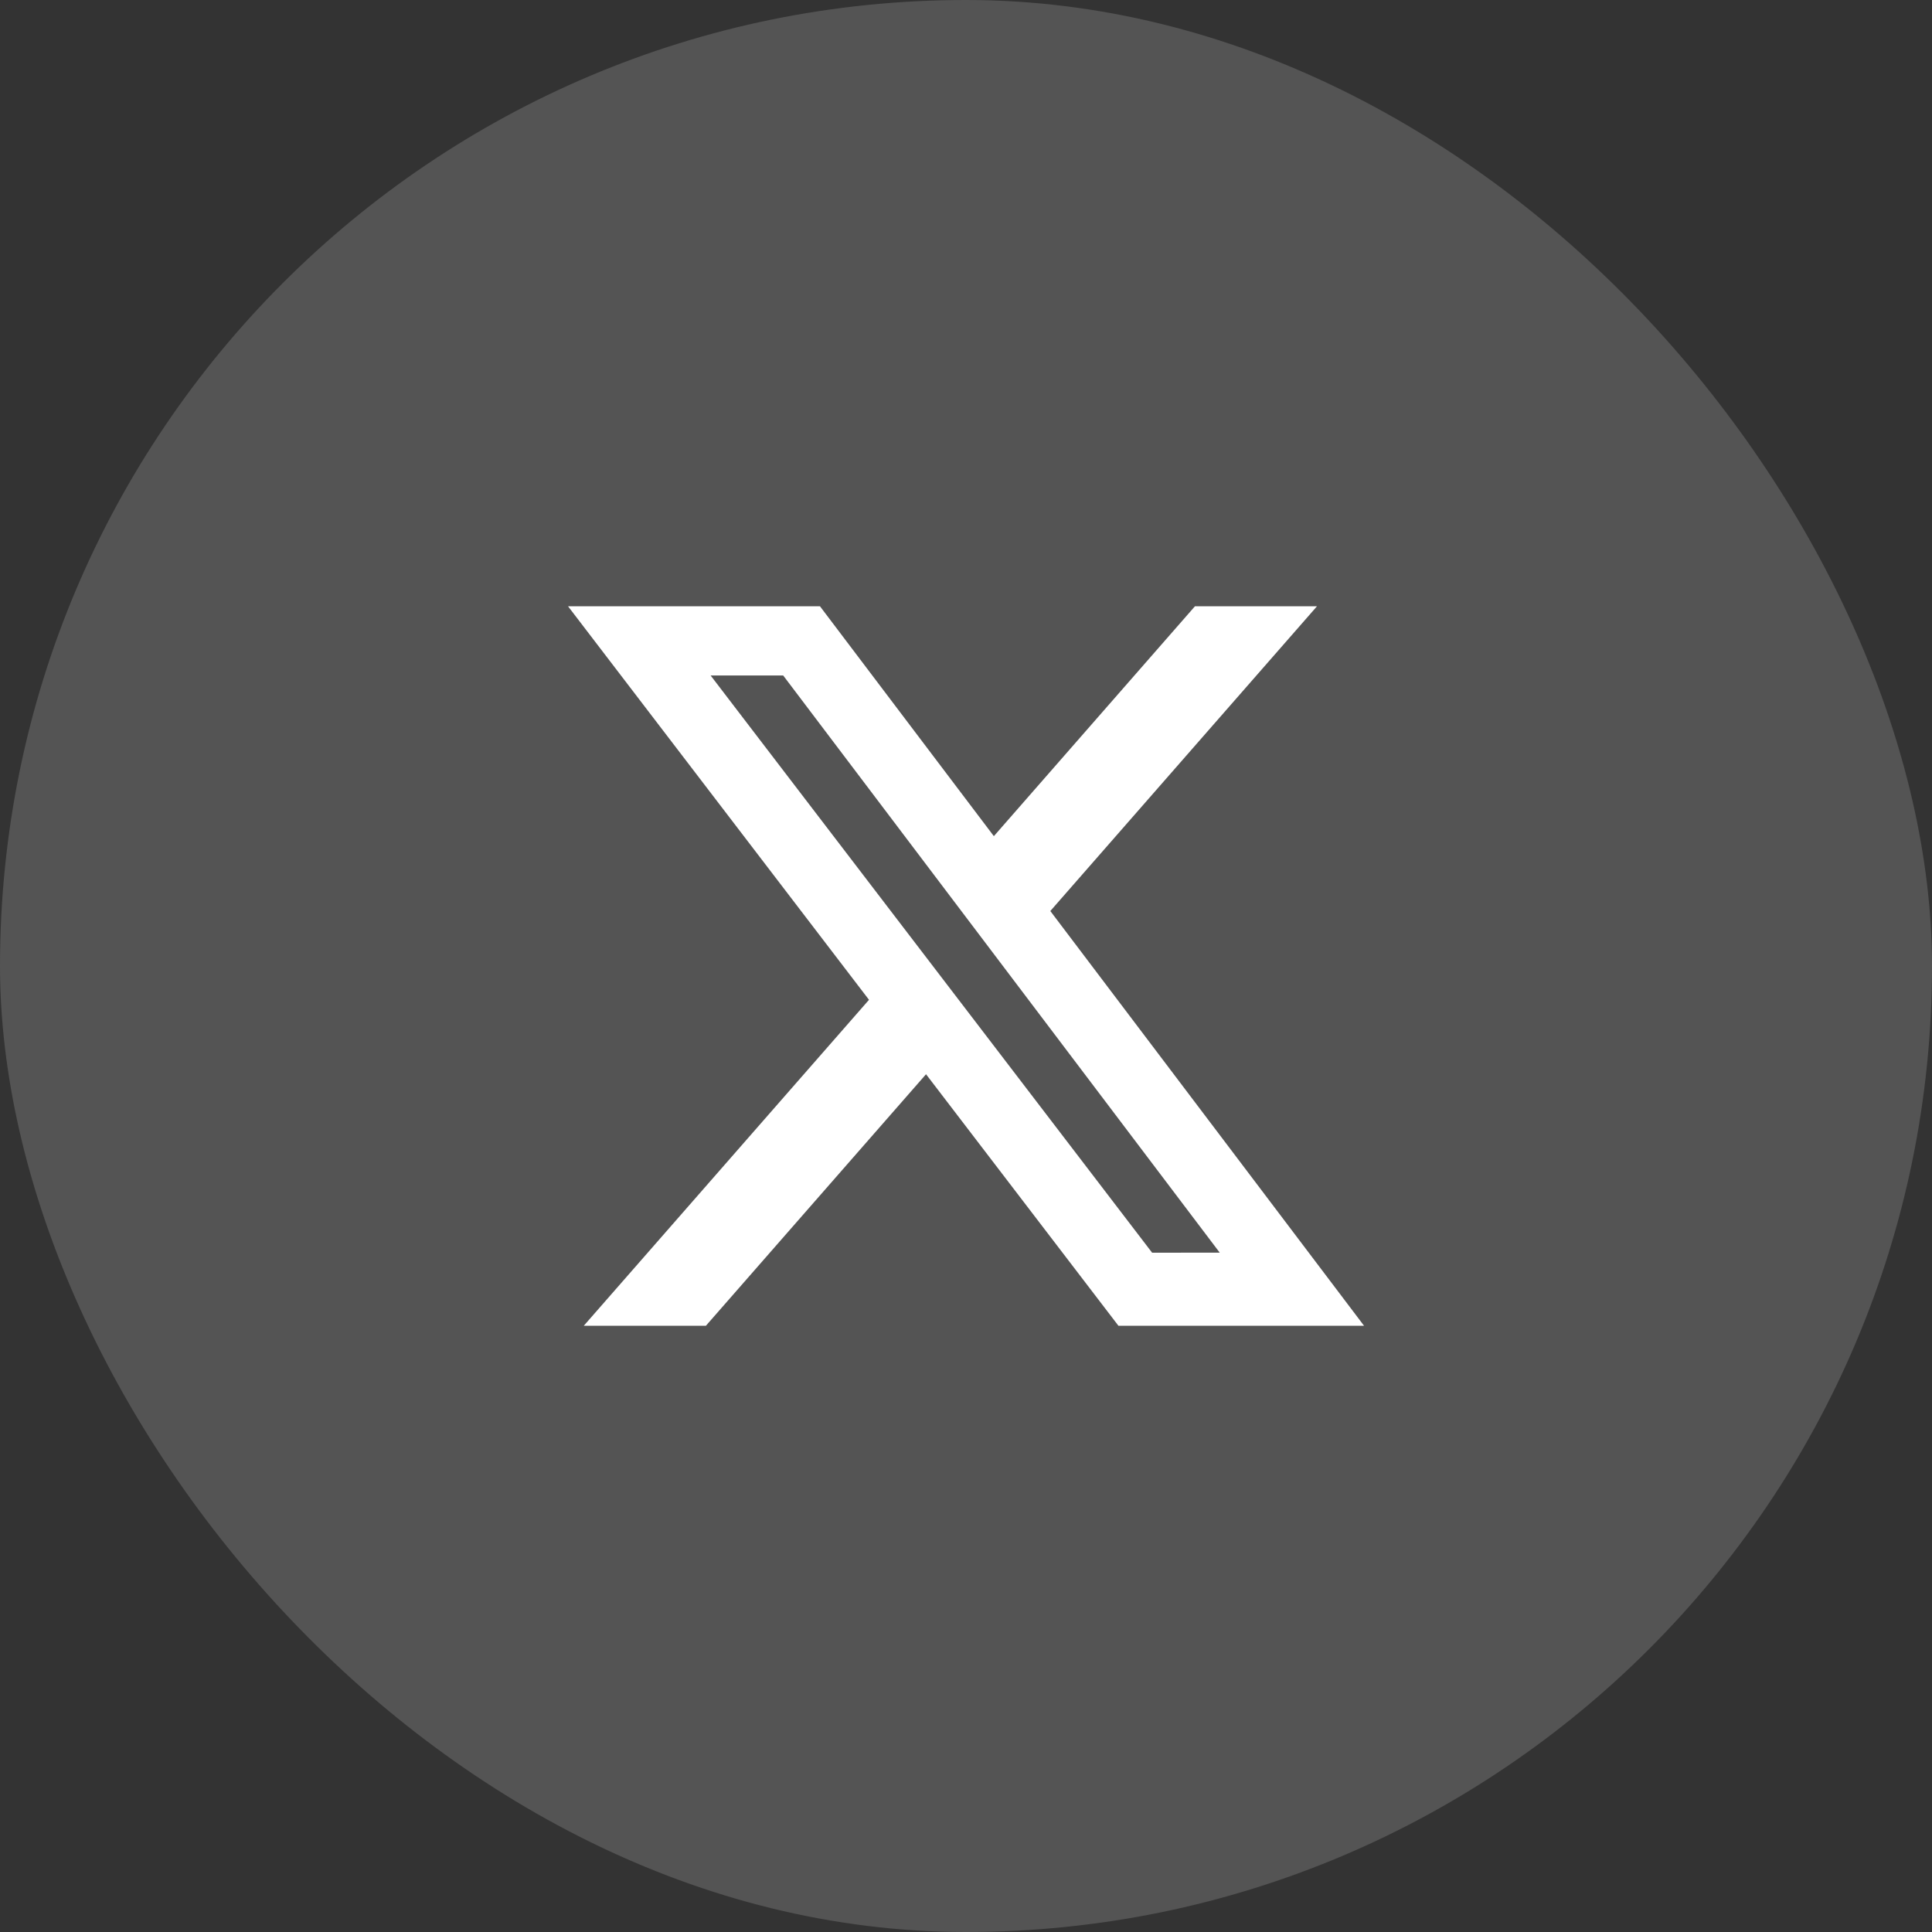
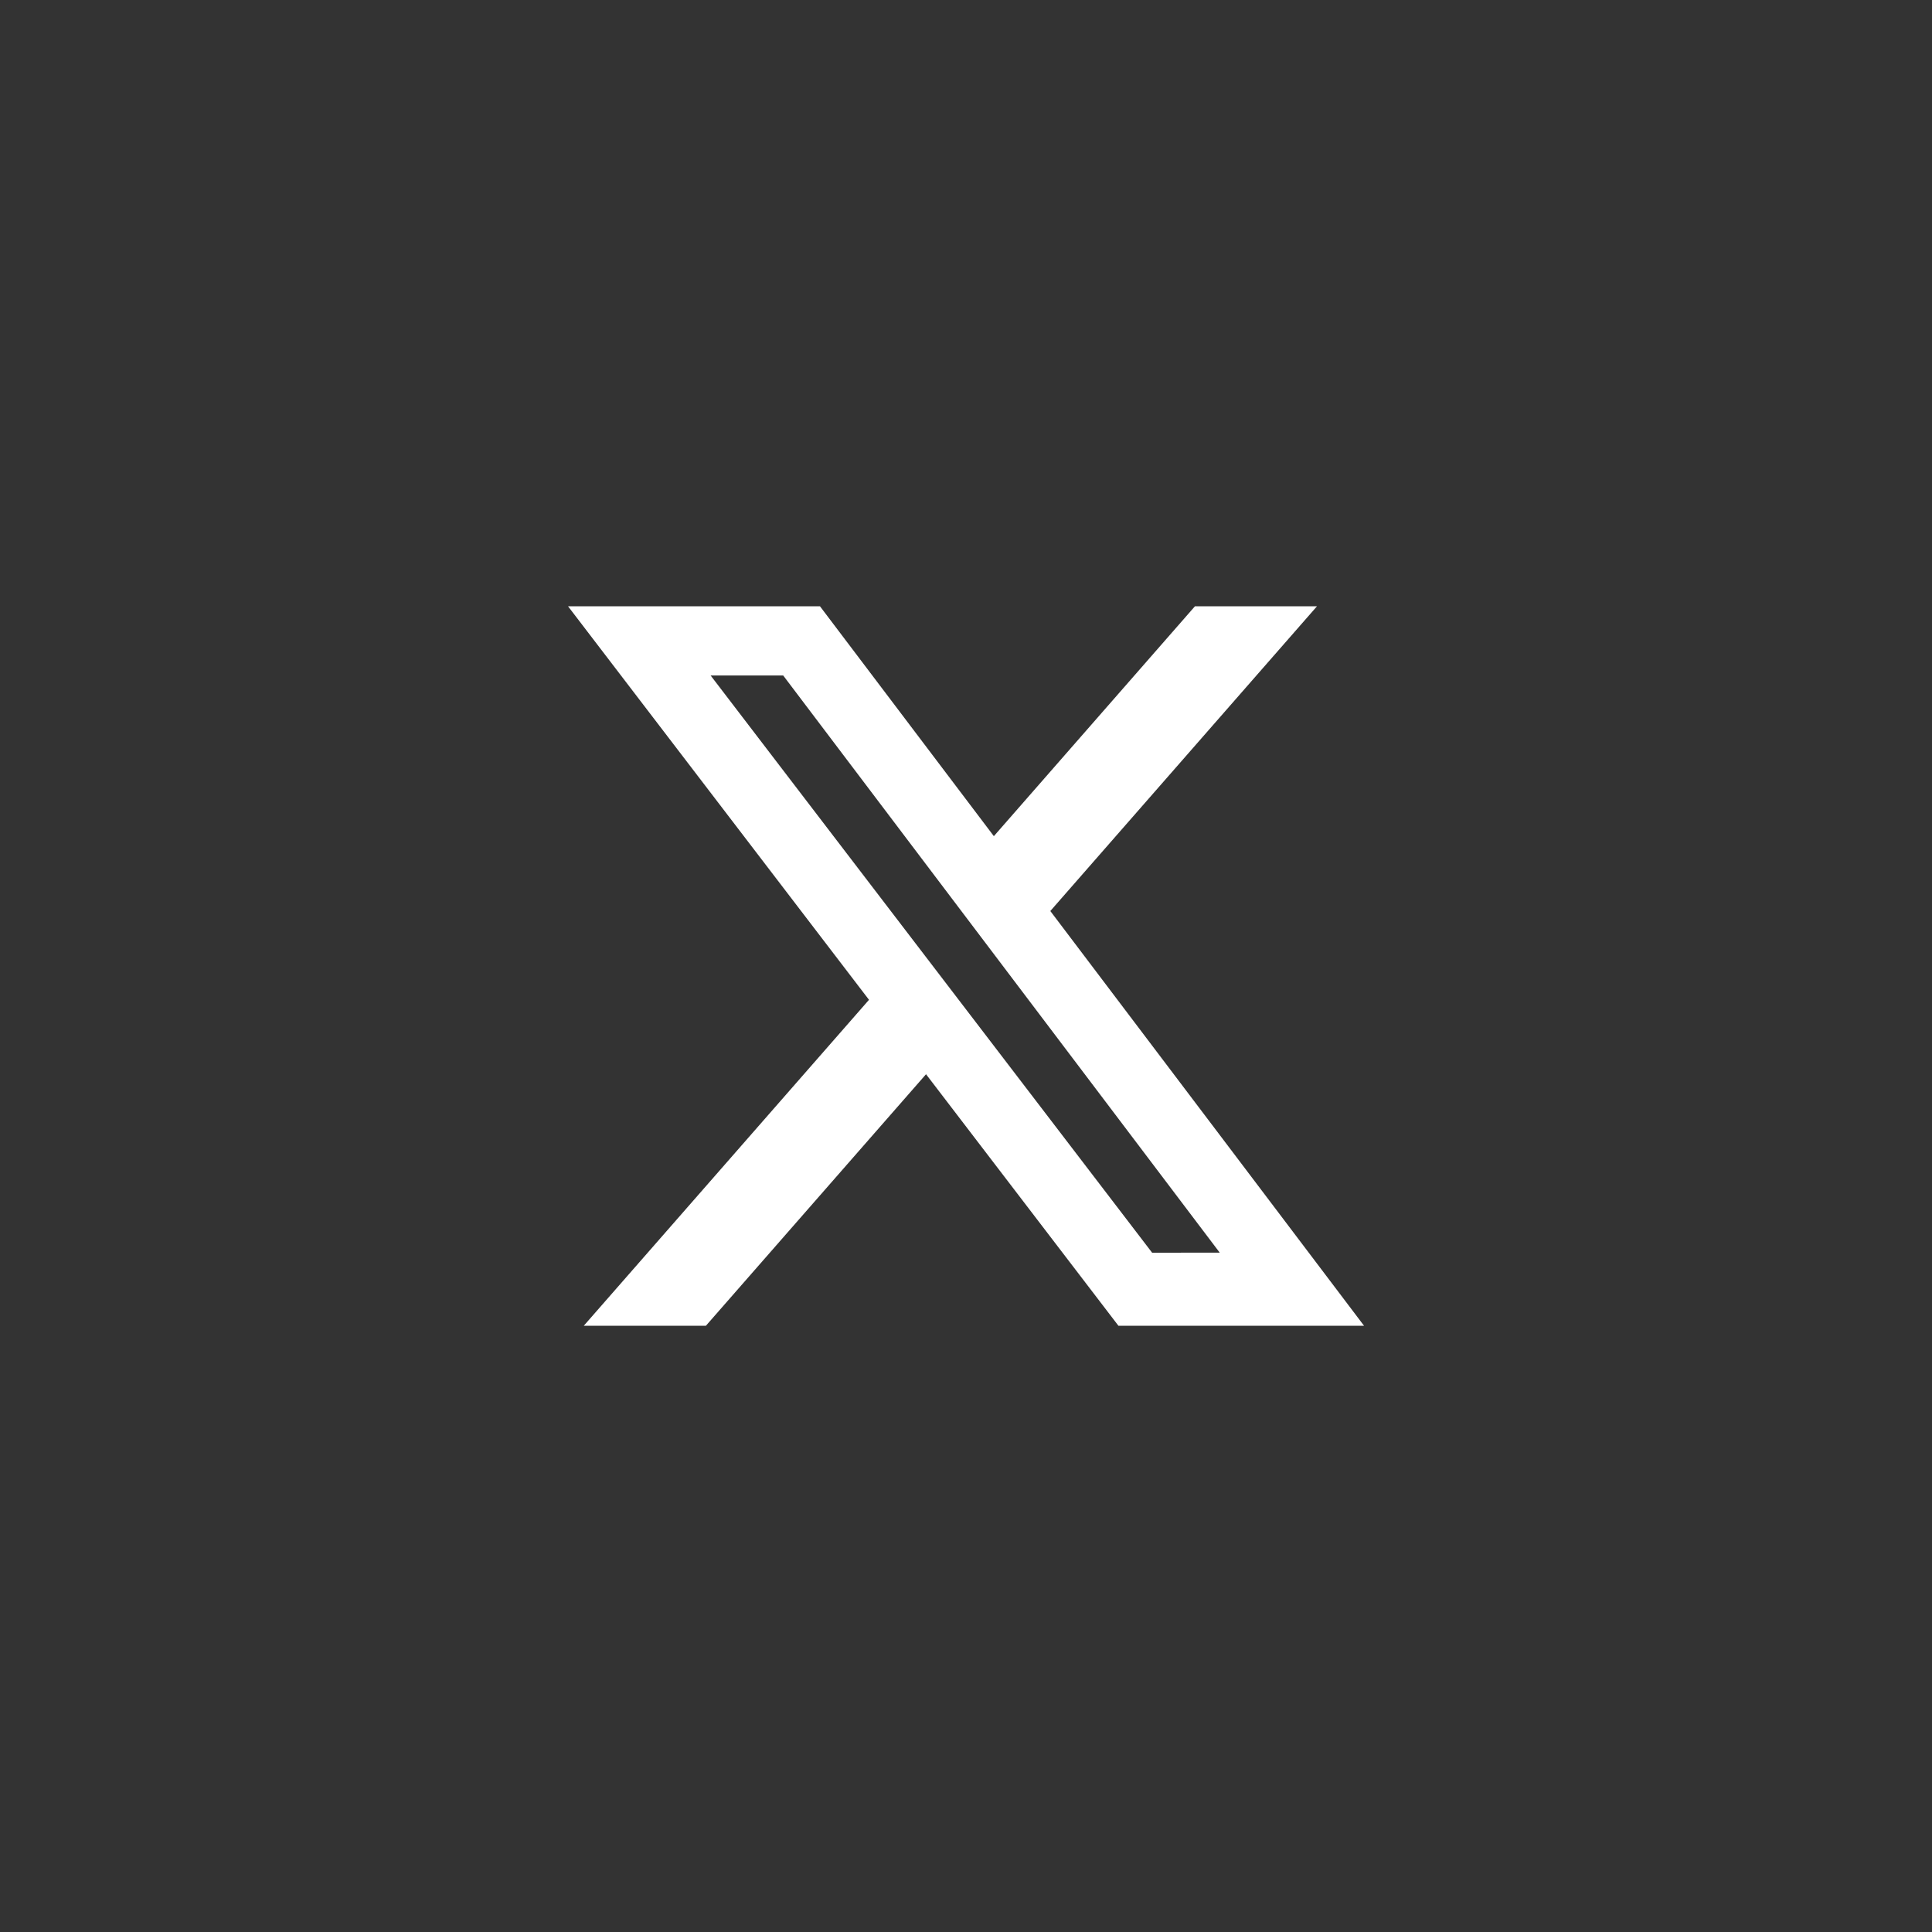
<svg xmlns="http://www.w3.org/2000/svg" width="48" height="48" viewBox="0 0 48 48" fill="none">
  <rect x="0" y="0" width="48" height="48" fill="#333333" stroke="none" />
-   <rect width="48" height="48" rx="24" fill="#D9D9D9" fill-opacity="0.2" />
  <path d="M29.688 15.063L24.692 20.774L20.372 15.063H14.113L21.59 24.84L14.504 32.938H17.538L23.007 26.689L27.787 32.938H33.889L26.095 22.634L32.72 15.063H29.688ZM28.624 31.123L17.655 16.782H19.458L30.304 31.122L28.624 31.123Z" fill="white" />
</svg>